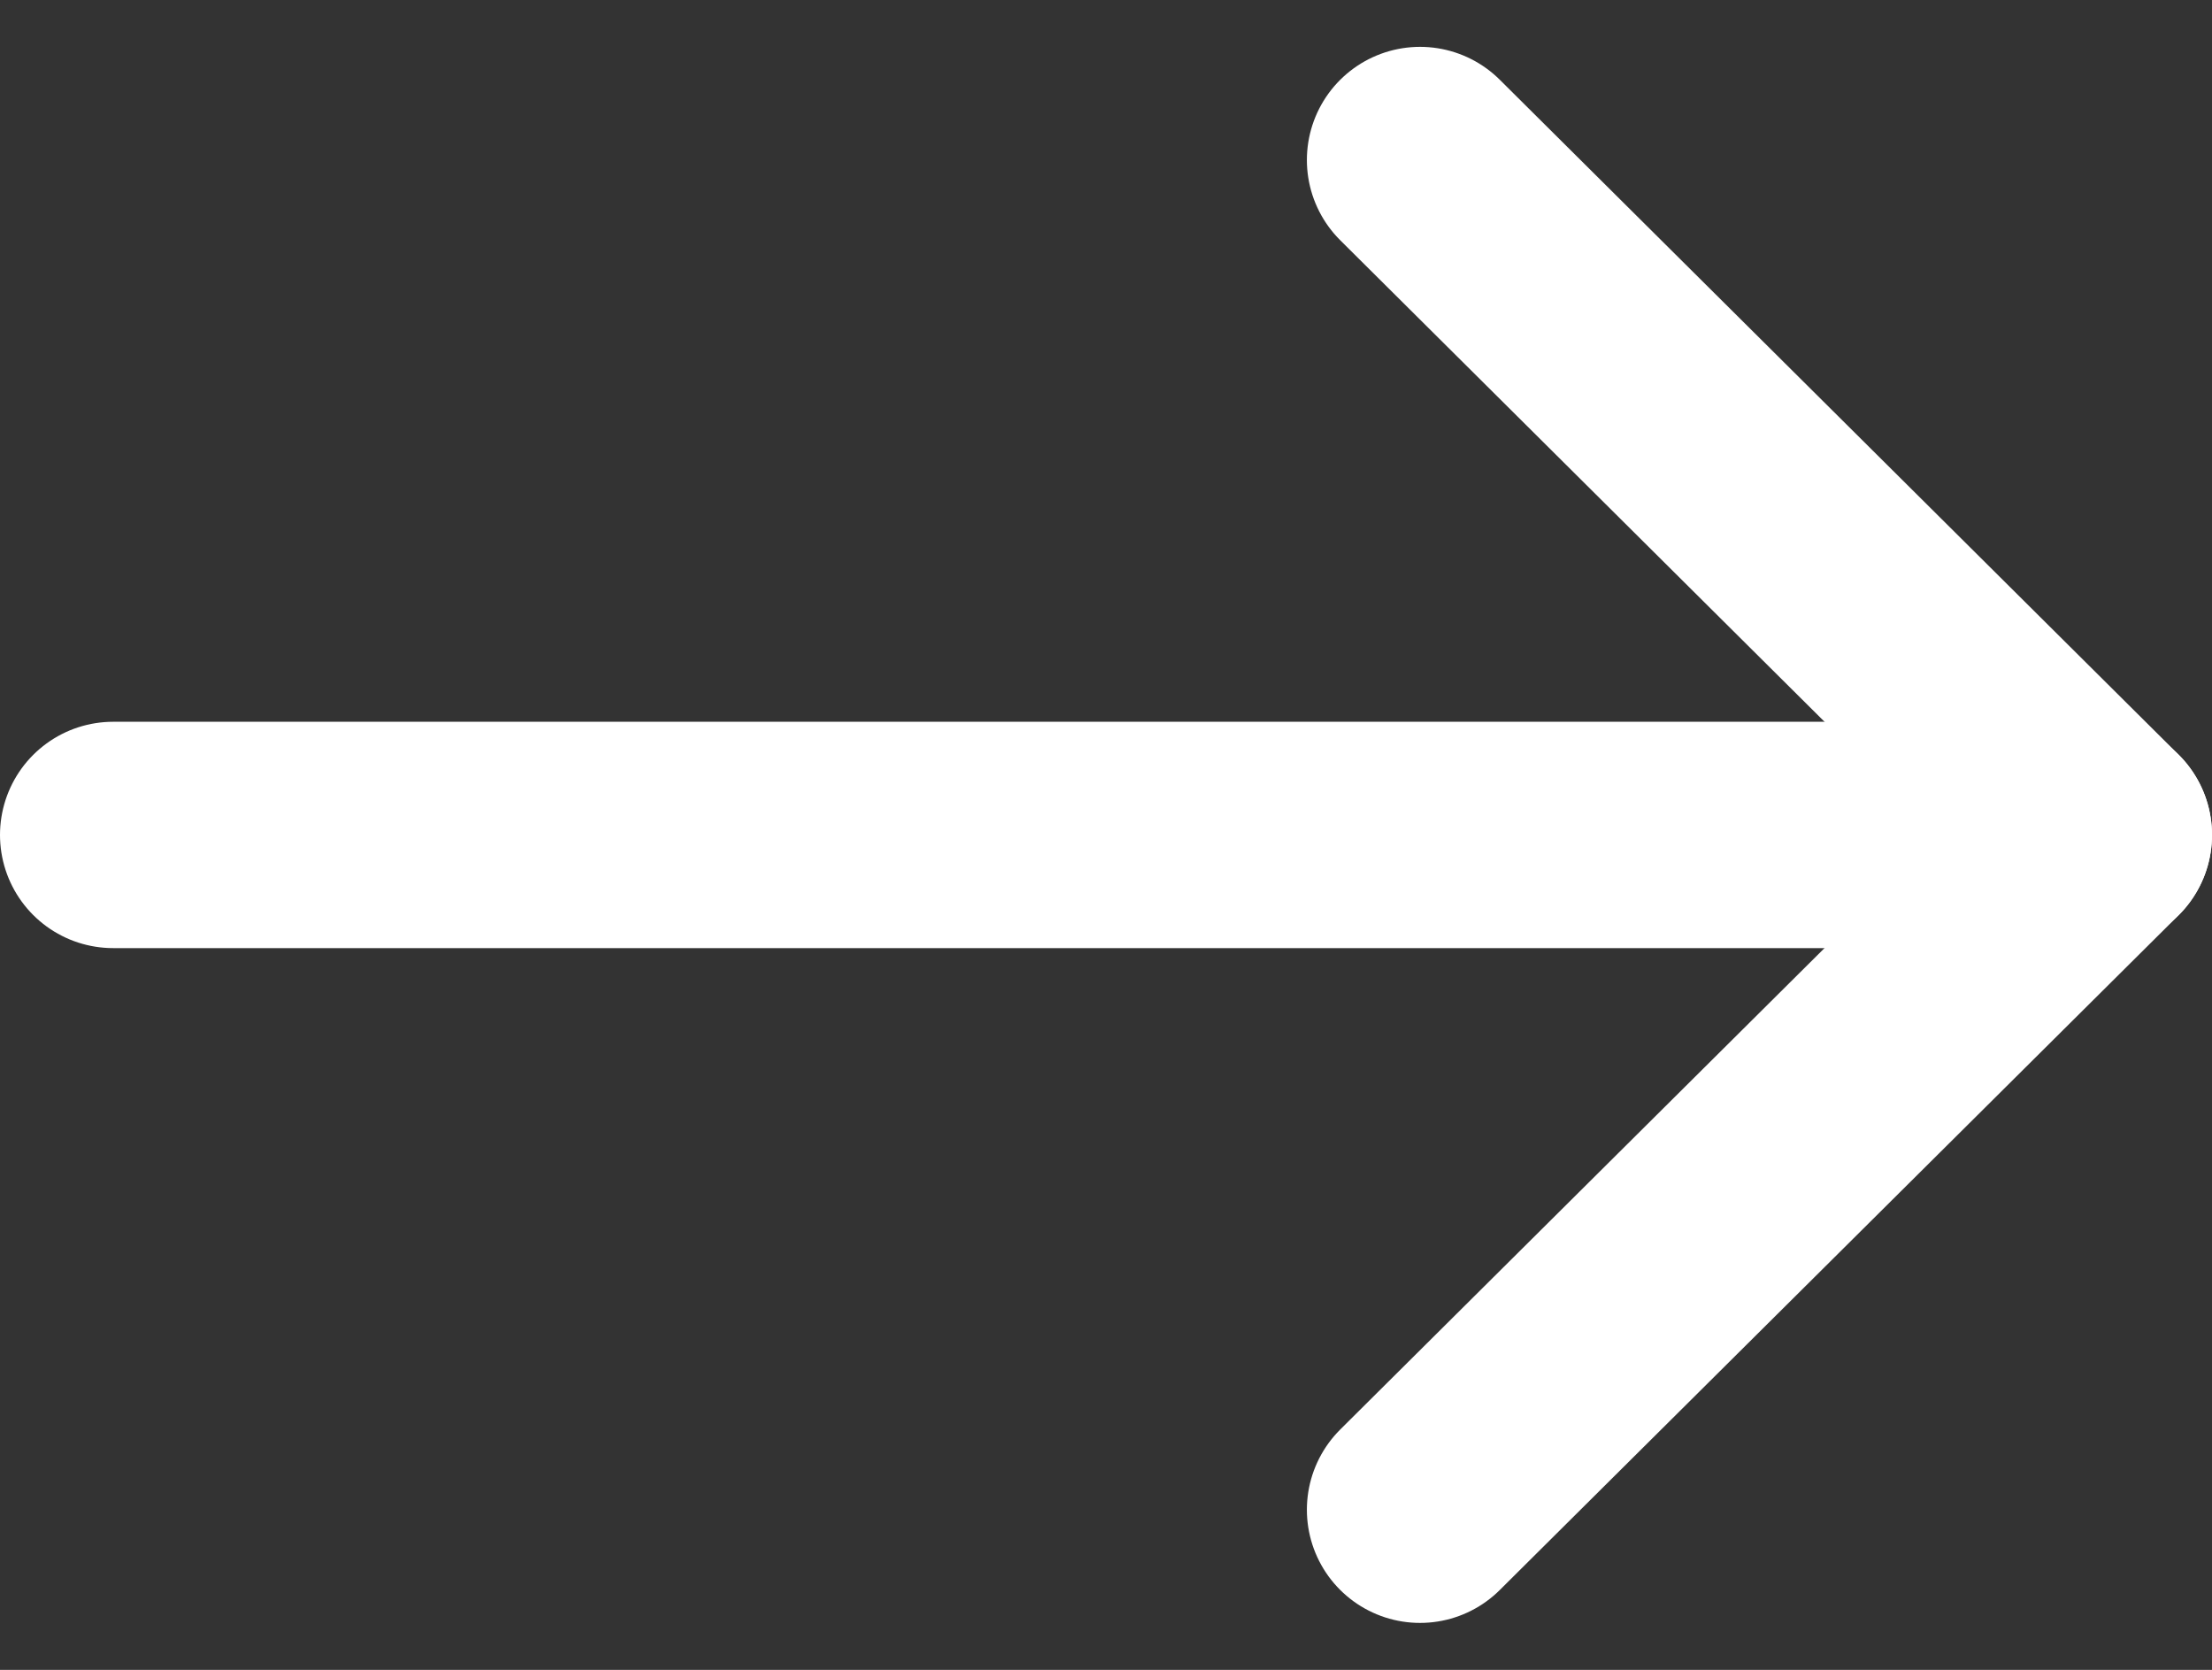
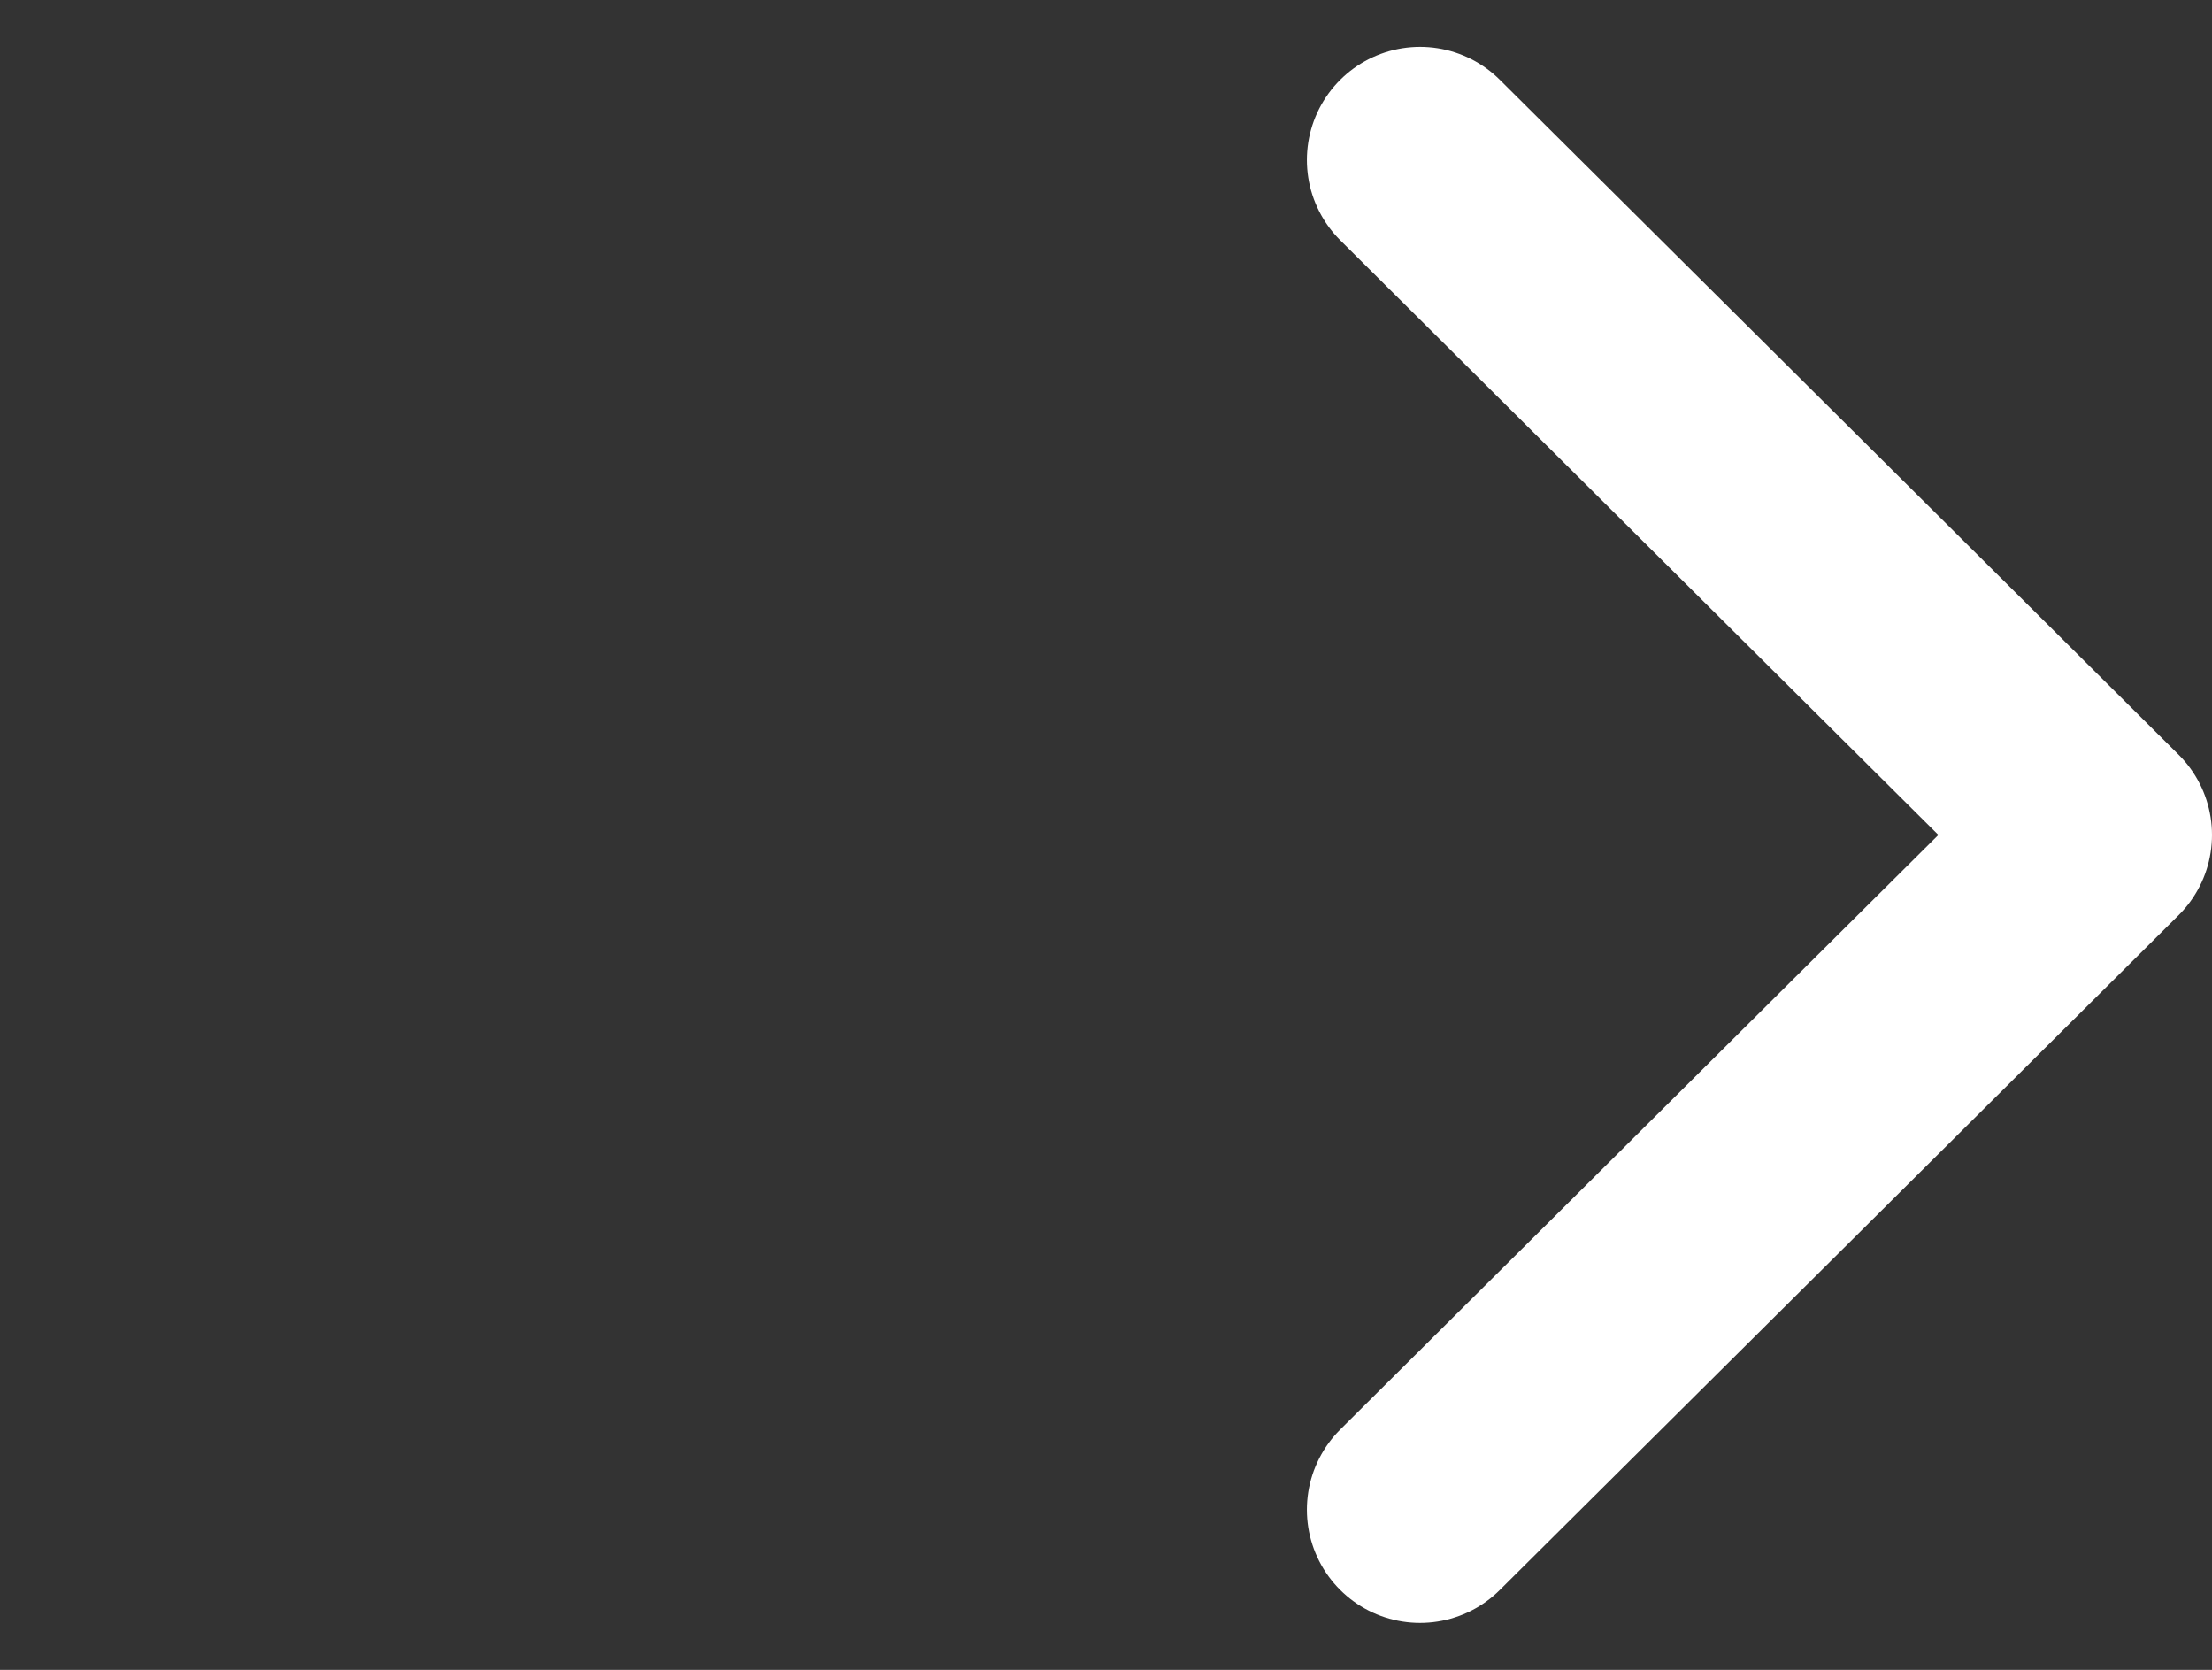
<svg xmlns="http://www.w3.org/2000/svg" width="19.551" height="14.756" viewBox="0 0 19.551 14.756">
  <rect x="0" y="0" width="19.551" height="14.756" fill="#333333" stroke="none" />
  <g id="Icon" transform="translate(1 1.414)">
-     <path id="Shape" d="M0,0H17.551" transform="translate(0 5.964)" fill="none" stroke="#ffffff" stroke-linecap="round" stroke-linejoin="round" stroke-miterlimit="10" stroke-width="2" />
    <path id="Shape-2" data-name="Shape" d="M0,0,6,5.964,0,11.927" transform="translate(11.551)" fill="none" stroke="#ffffff" stroke-linecap="round" stroke-linejoin="round" stroke-miterlimit="10" stroke-width="2" />
  </g>
</svg>